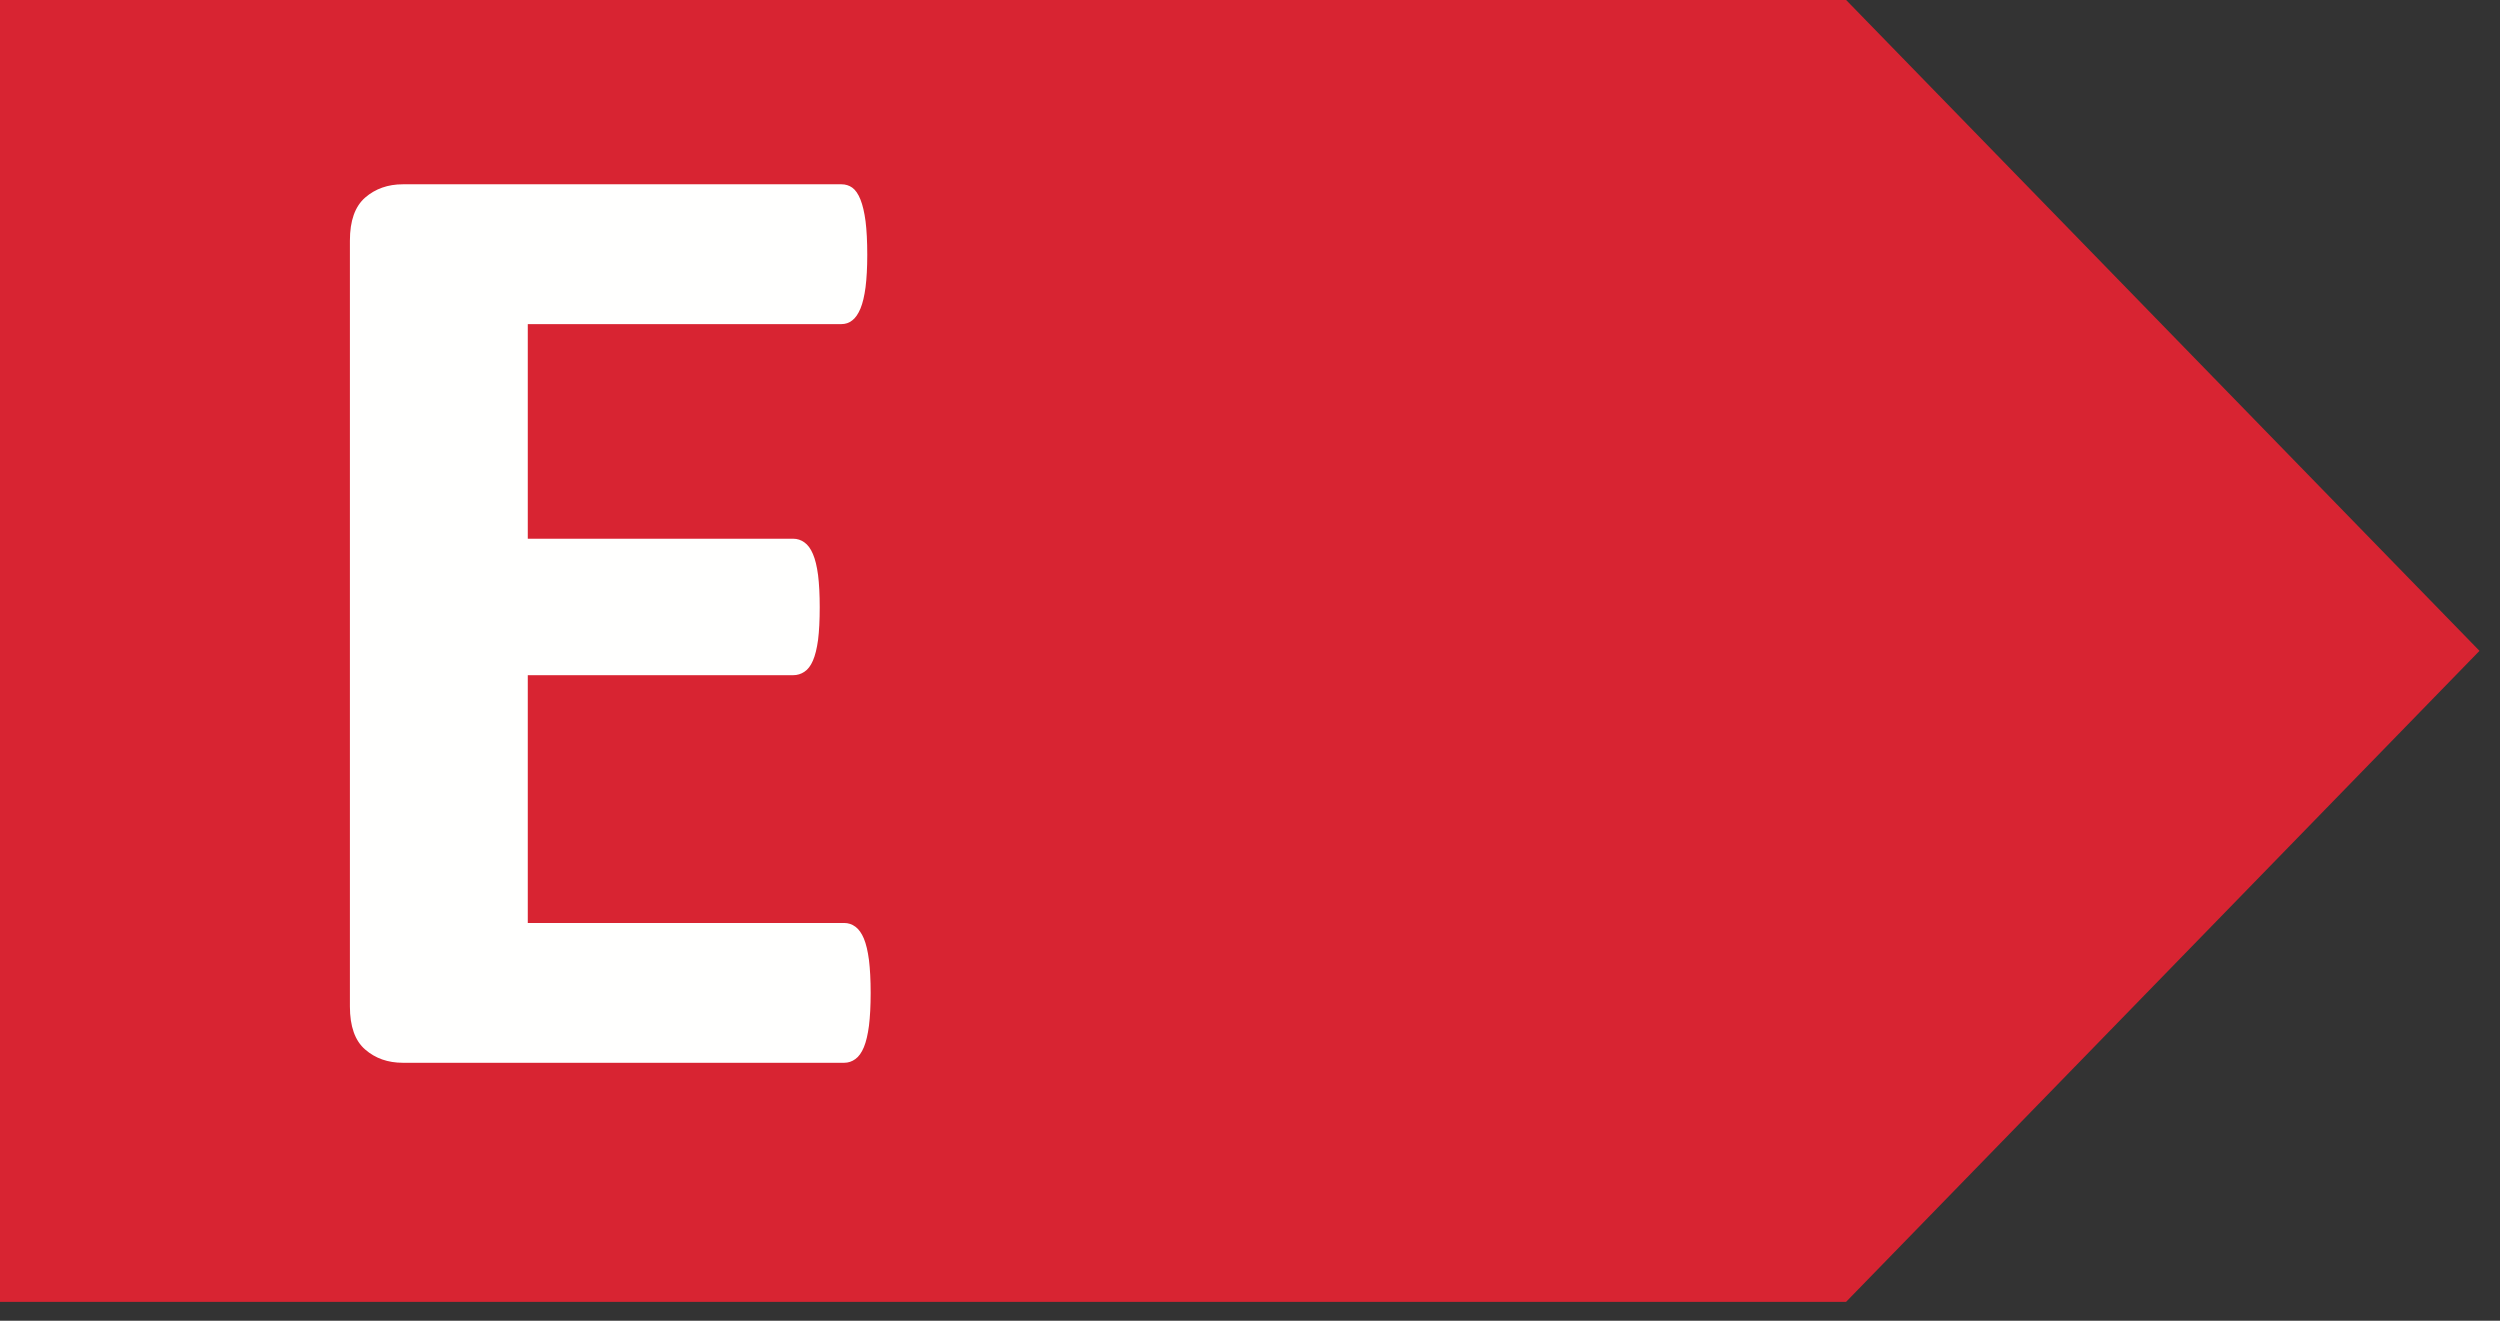
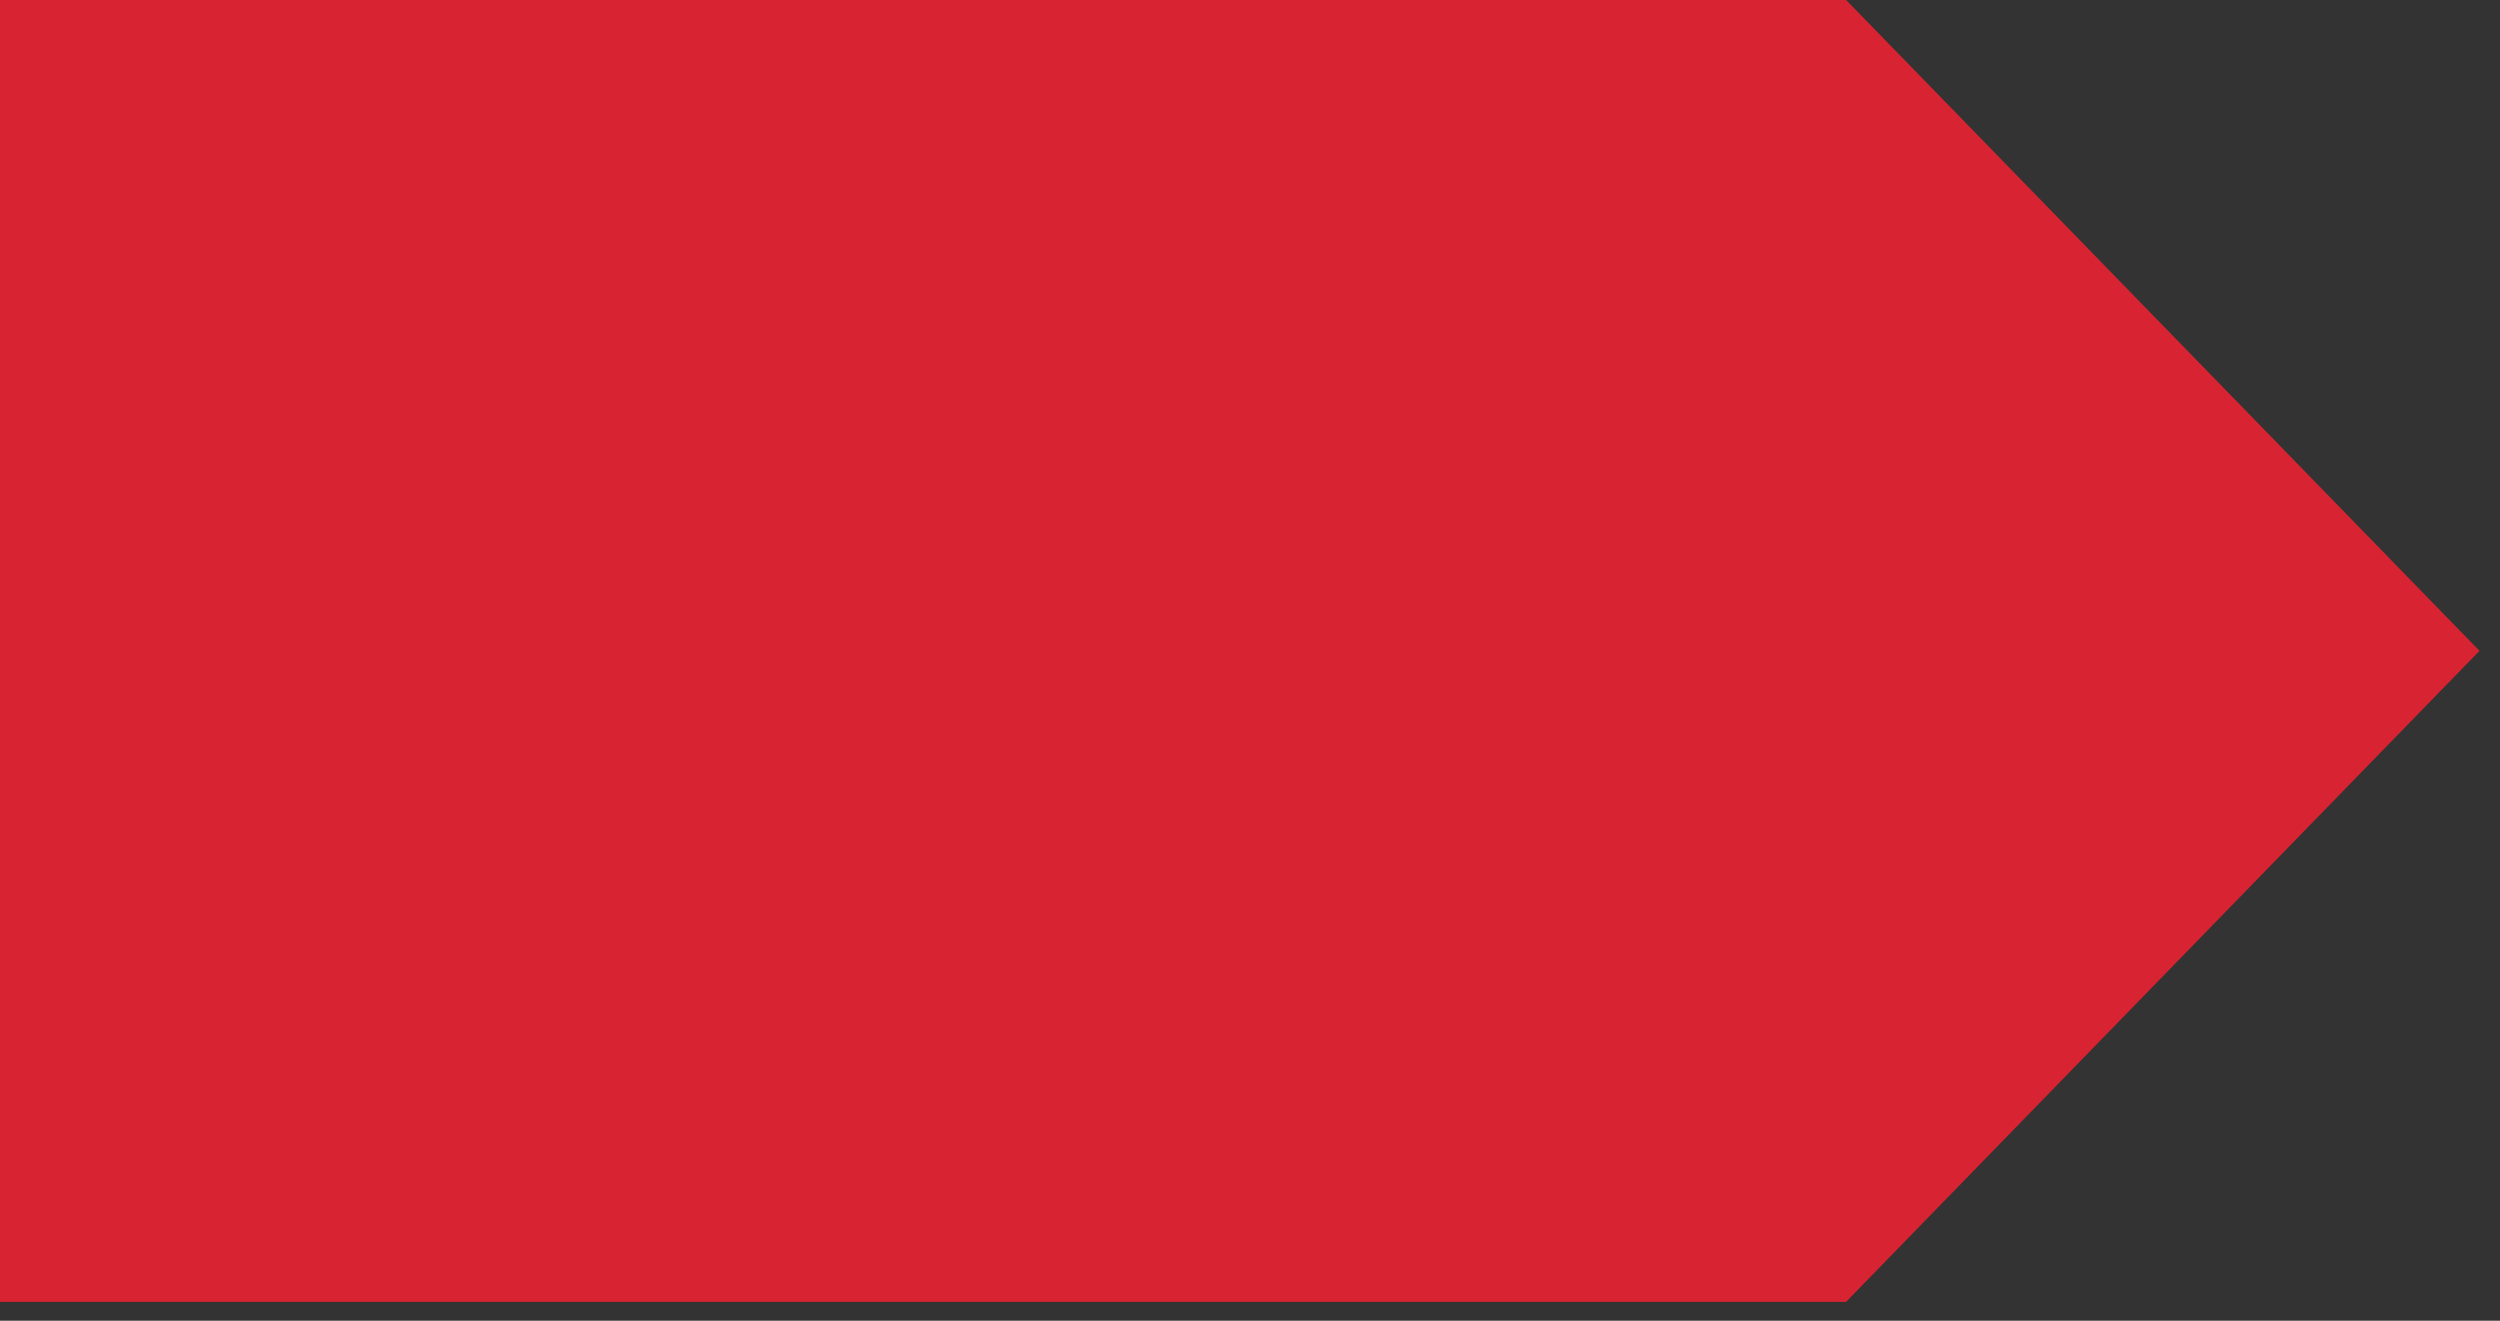
<svg xmlns="http://www.w3.org/2000/svg" width="53px" height="28px" viewBox="0 0 53 28" version="1.1">
  <rect x="0" y="0" width="53" height="28" fill="#333333" stroke="none" />
  <desc>Created with Sketch.</desc>
  <defs />
  <g id="Page-7" stroke="none" stroke-width="1" fill="none" fill-rule="evenodd">
    <g id="CLASSES-ENERGÉTICAS">
      <polygon id="Fill-33" fill="#D82432" points="0 0 0 27.599 39.137 27.599 52.564 13.799 52.564 13.797 39.138 0" />
-       <path d="M18.458,21.05 C18.458,21.327 18.445,21.56 18.422,21.747 C18.397,21.934 18.362,22.085 18.314,22.201 C18.266,22.316 18.206,22.401 18.134,22.452 C18.062,22.505 17.983,22.531 17.896,22.531 L8.541,22.531 C8.224,22.531 7.958,22.438 7.742,22.25 C7.526,22.065 7.418,21.759 7.418,21.338 L7.418,5.101 C7.418,4.679 7.526,4.376 7.742,4.188 C7.958,4.001 8.224,3.907 8.541,3.907 L17.839,3.907 C17.925,3.907 18.002,3.931 18.068,3.978 C18.136,4.027 18.194,4.111 18.242,4.231 C18.29,4.351 18.325,4.504 18.35,4.692 C18.373,4.879 18.386,5.115 18.386,5.404 C18.386,5.674 18.373,5.9 18.35,6.087 C18.325,6.275 18.29,6.425 18.242,6.541 C18.194,6.655 18.136,6.741 18.068,6.792 C18.002,6.845 17.925,6.871 17.839,6.871 L11.189,6.871 L11.189,11.421 L16.816,11.421 C16.903,11.421 16.982,11.447 17.054,11.499 C17.127,11.551 17.187,11.633 17.234,11.745 C17.282,11.855 17.318,12.004 17.343,12.191 C17.366,12.377 17.378,12.605 17.378,12.874 C17.378,13.153 17.366,13.383 17.343,13.565 C17.318,13.748 17.282,13.895 17.234,14.005 C17.187,14.114 17.127,14.194 17.054,14.241 C16.982,14.29 16.903,14.314 16.816,14.314 L11.189,14.314 L11.189,19.567 L17.896,19.567 C17.983,19.567 18.062,19.593 18.134,19.646 C18.206,19.699 18.266,19.783 18.314,19.897 C18.362,20.013 18.397,20.164 18.422,20.351 C18.445,20.539 18.458,20.771 18.458,21.05" id="Fill-34" fill="#FFFFFE" />
    </g>
  </g>
</svg>